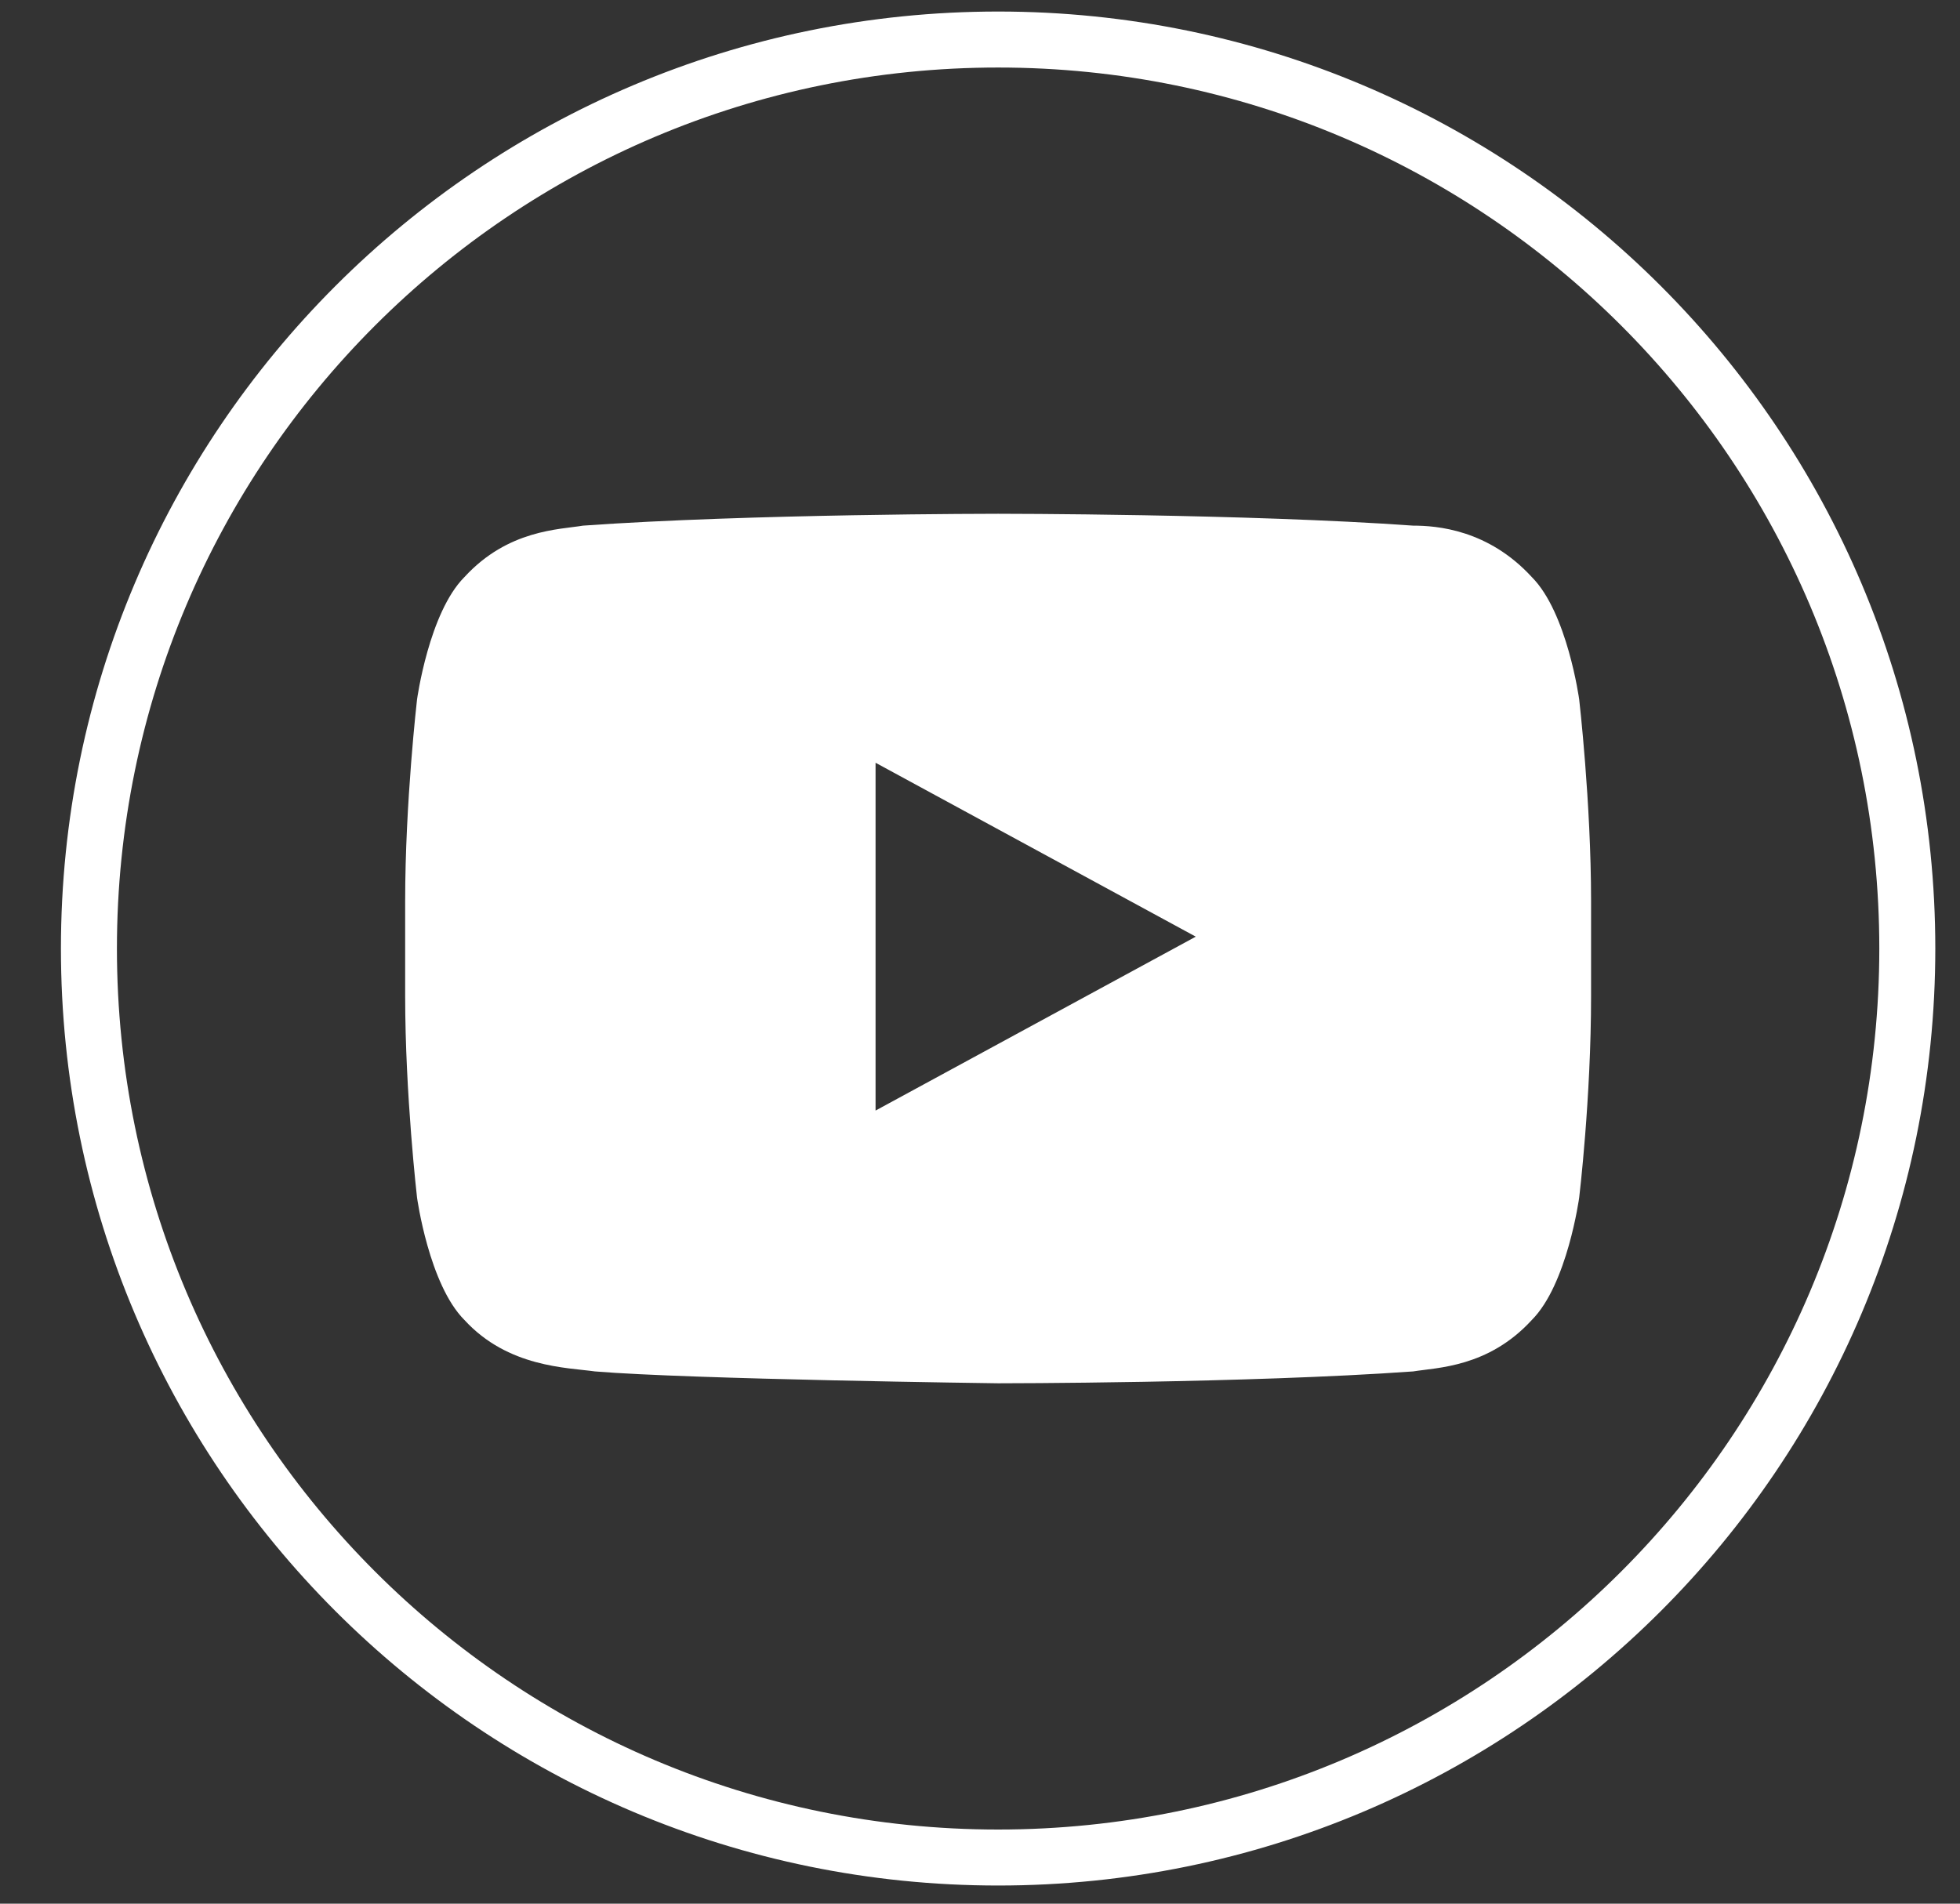
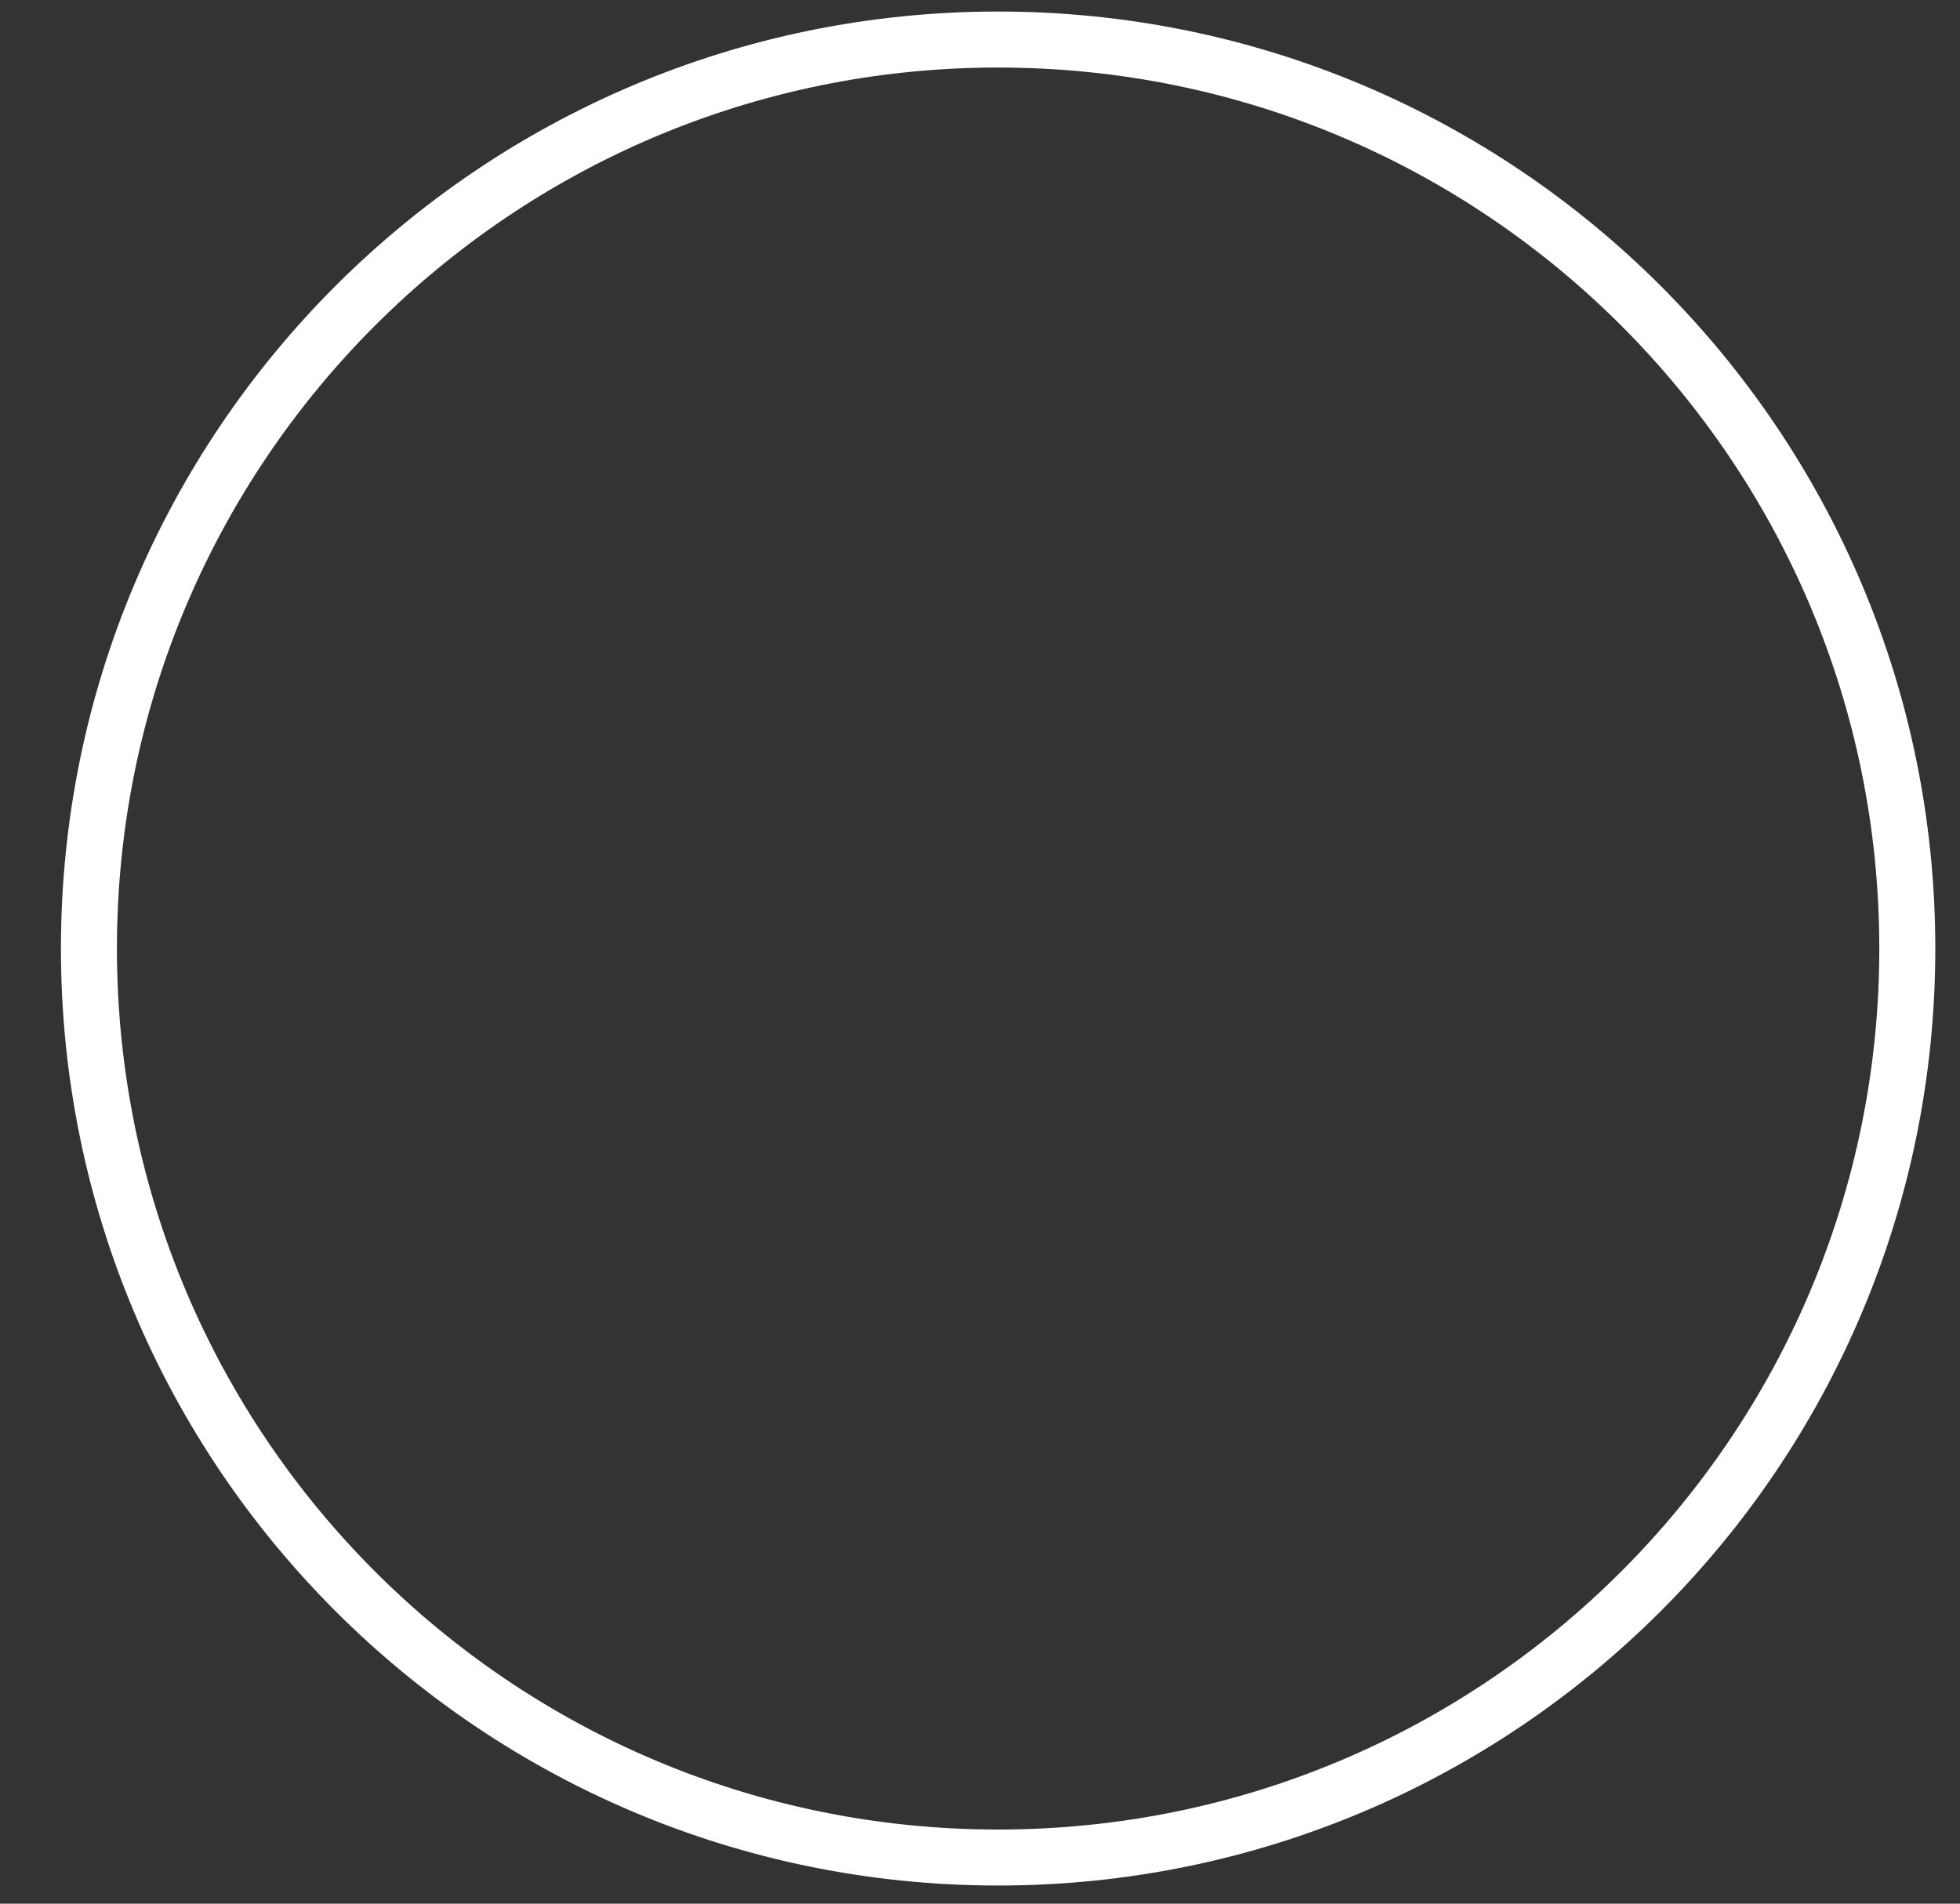
<svg xmlns="http://www.w3.org/2000/svg" width="35" height="34" viewBox="0 0 35 34" fill="none">
  <rect x="0" y="0" width="35" height="34" fill="#333333" stroke="none" />
  <g clip-path="url(#clip0_20_24)">
-     <path d="M28.2 12.494C28.2 12.494 27.988 10.941 27.353 10.306C26.576 9.459 25.659 9.388 25.235 9.388C22.271 9.176 17.824 9.176 17.824 9.176C17.824 9.176 13.377 9.176 10.412 9.388C9.988 9.459 9.071 9.459 8.294 10.306C7.659 10.941 7.447 12.494 7.447 12.494C7.447 12.494 7.235 14.329 7.235 16.094V17.788C7.235 19.553 7.447 21.388 7.447 21.388C7.447 21.388 7.659 22.941 8.294 23.576C9.071 24.424 10.13 24.424 10.624 24.494C12.318 24.635 17.824 24.706 17.824 24.706C17.824 24.706 22.271 24.706 25.235 24.494C25.659 24.424 26.576 24.424 27.353 23.576C27.988 22.941 28.2 21.388 28.2 21.388C28.2 21.388 28.412 19.623 28.412 17.788V16.094C28.412 14.329 28.2 12.494 28.2 12.494ZM15.635 19.835V13.623L21.353 16.729L15.635 19.835Z" fill="white" />
    <path d="M17.824 33.176C26.79 33.176 34.059 25.908 34.059 16.941C34.059 7.975 26.79 0.706 17.824 0.706C8.857 0.706 1.588 7.975 1.588 16.941C1.588 25.908 8.857 33.176 17.824 33.176Z" stroke="white" stroke-miterlimit="10" />
  </g>
  <defs>
    <clipPath id="clip0_20_24">
      <rect width="33.882" height="33.882" fill="white" transform="translate(0.882)" />
    </clipPath>
  </defs>
</svg>